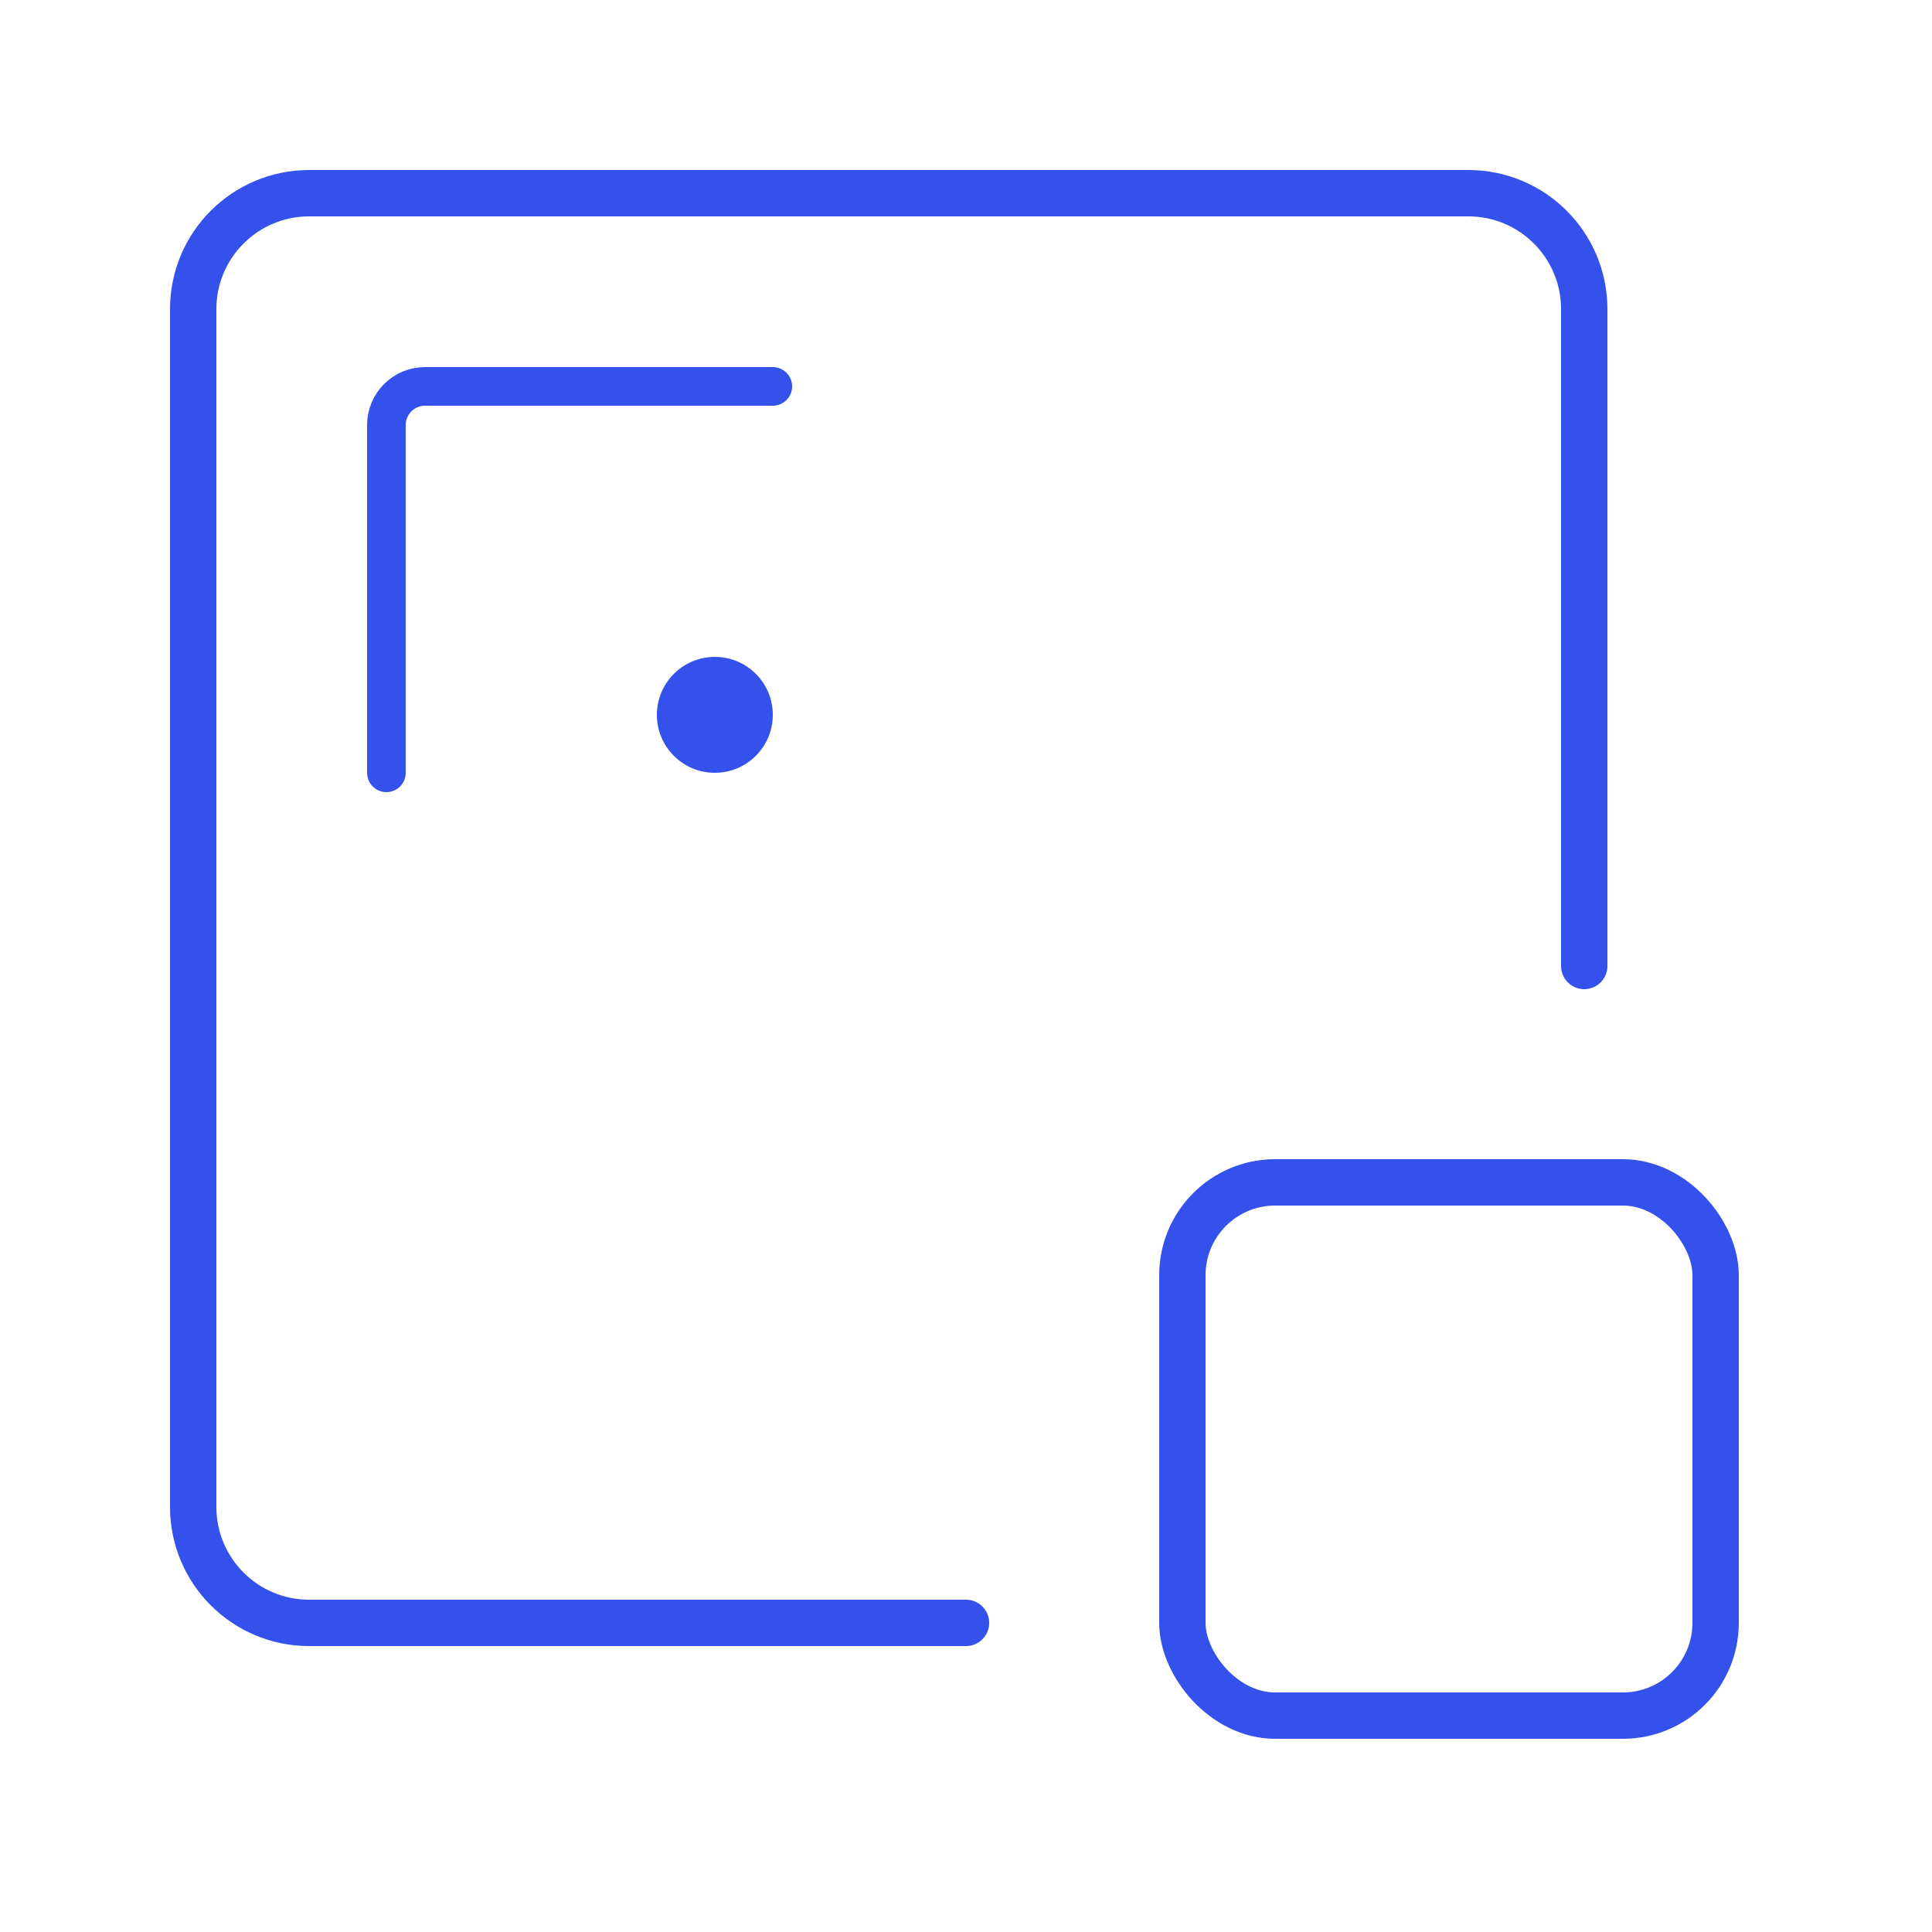
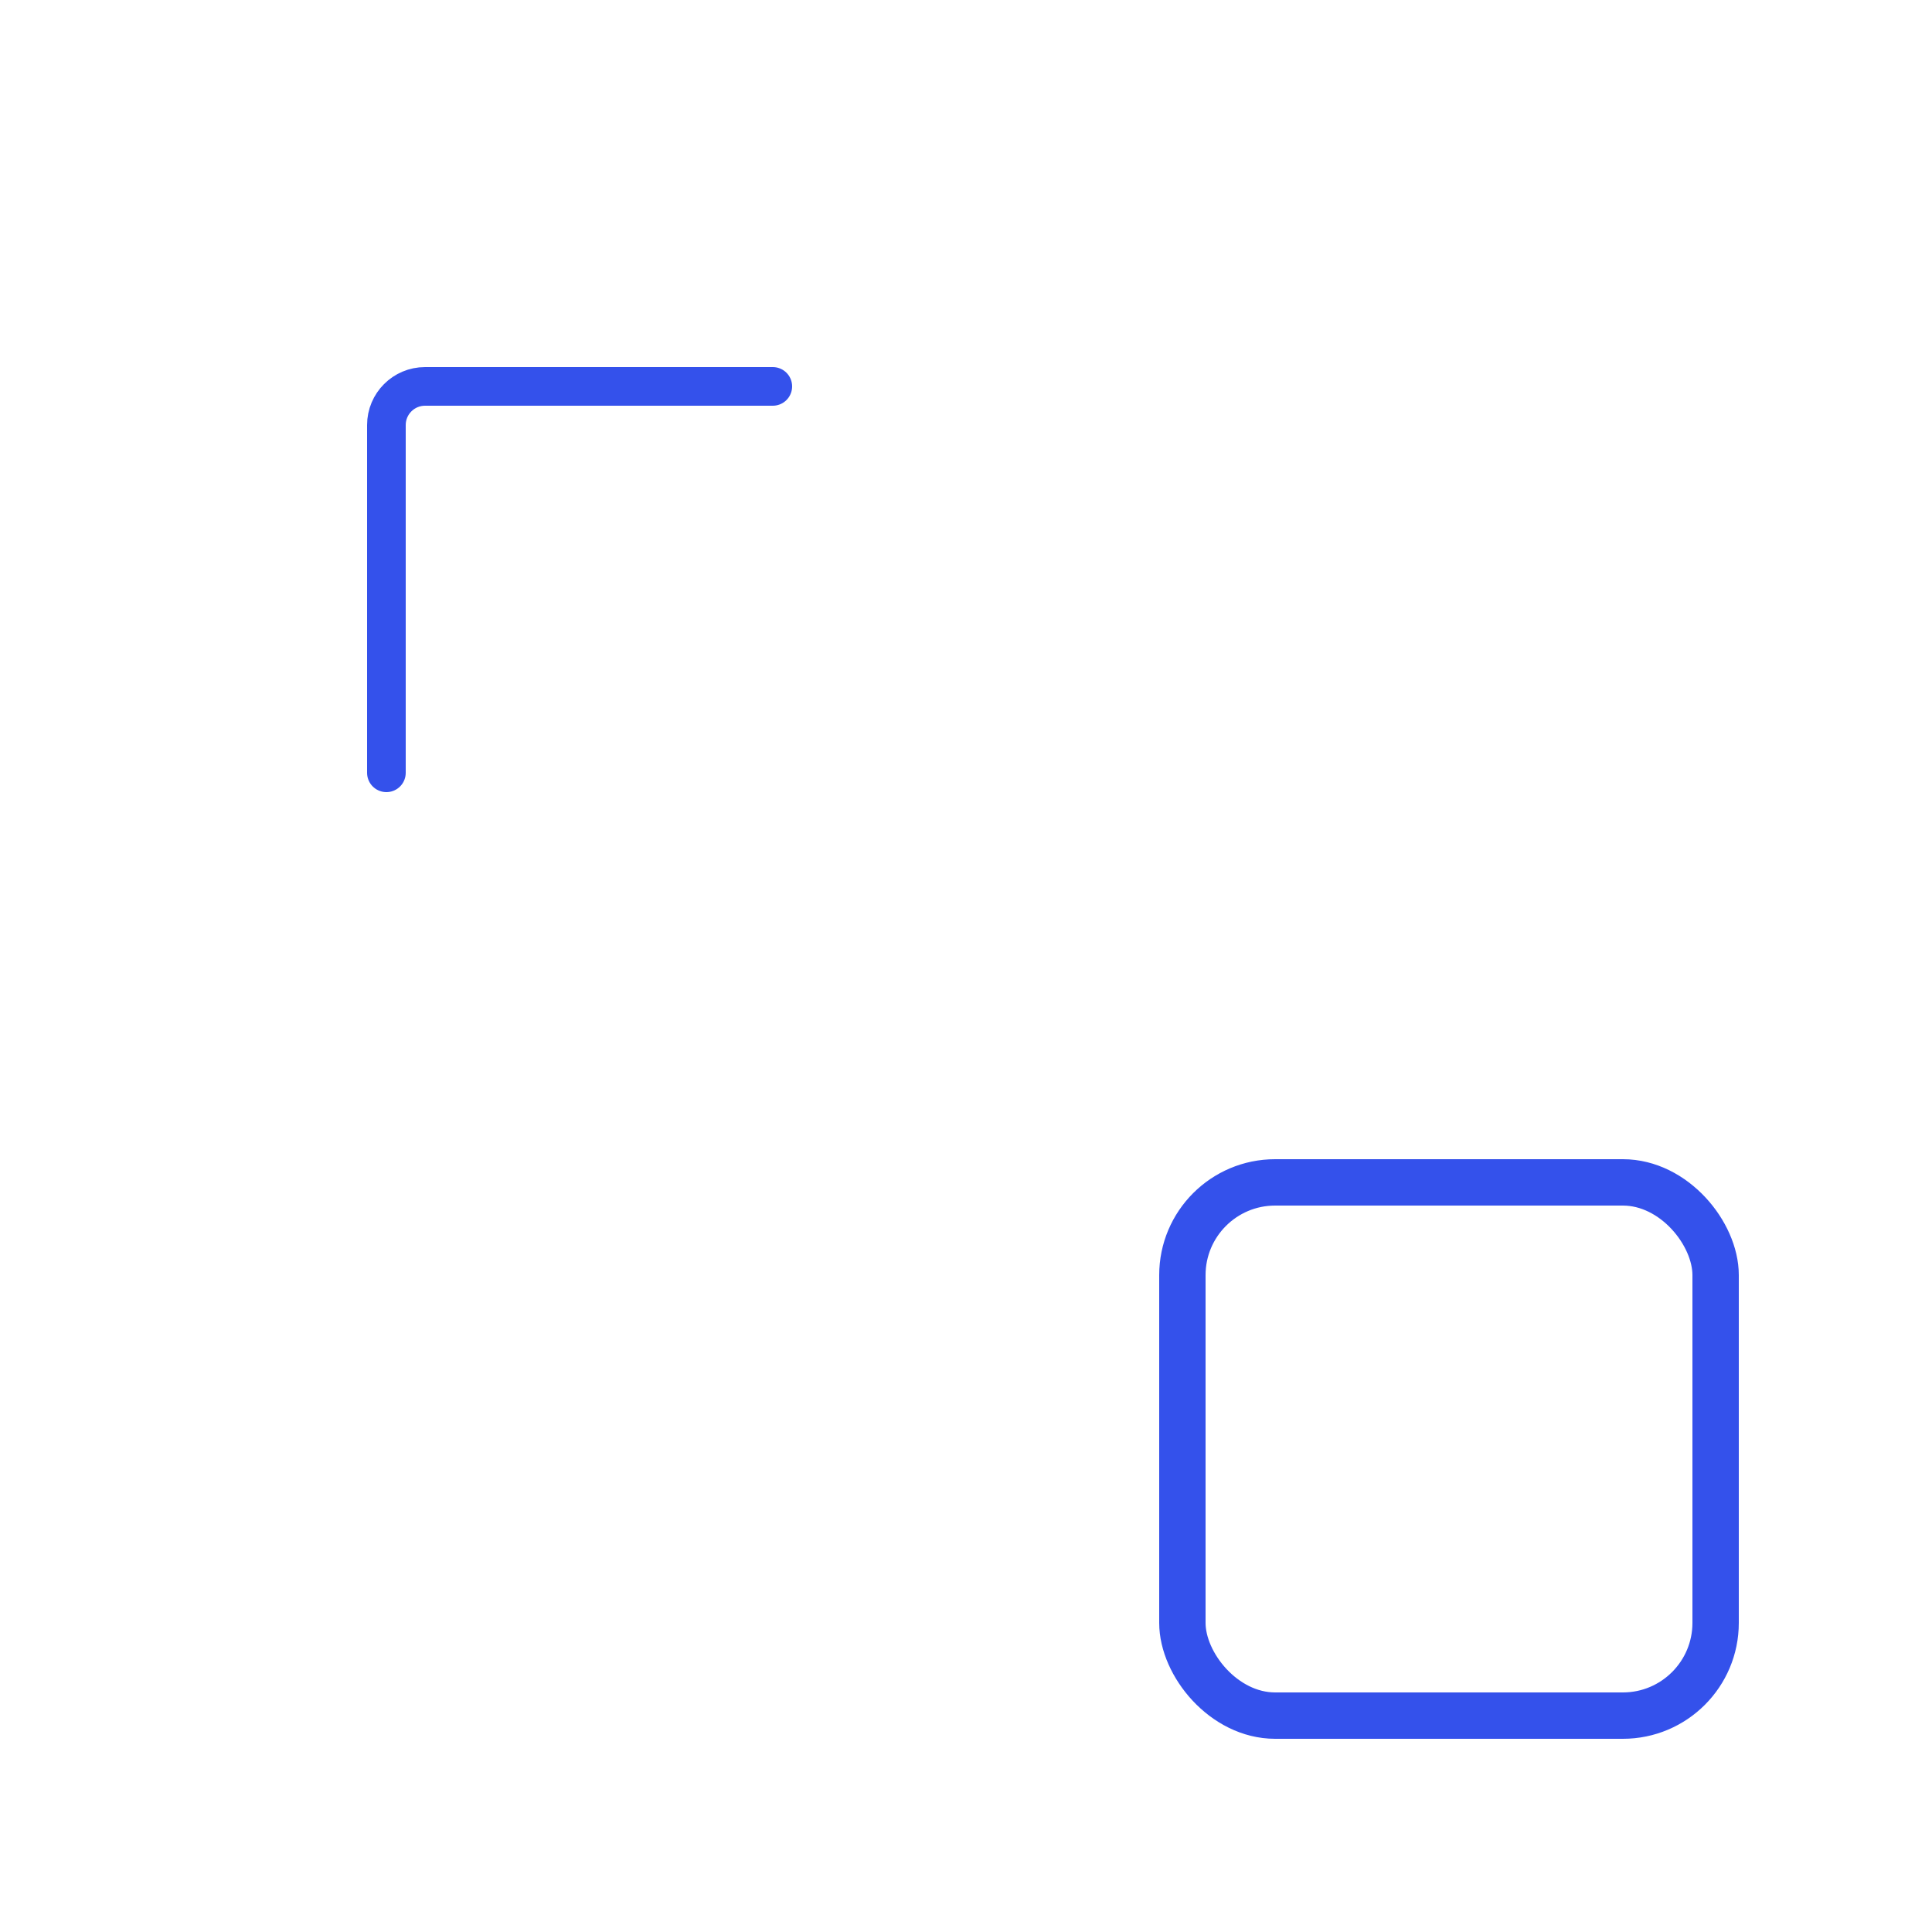
<svg xmlns="http://www.w3.org/2000/svg" width="50" height="50" viewBox="0 0 50 50" fill="none">
-   <path d="M41 25V8C41 6.343 39.657 5 38 5H8C6.343 5 5 6.343 5 8V39C5 40.657 6.343 42 8 42H25" stroke="#3451EB" stroke-width="1.2" stroke-linecap="round" />
  <rect x="30.6" y="30.6" width="13.8" height="13.8" rx="2.4" stroke="#3451EB" stroke-width="1.2" />
  <path d="M10 20V11C10 10.448 10.448 10 11 10H20" stroke="#3451EB" stroke-linecap="round" />
-   <circle cx="18.5" cy="18.5" r="1.5" fill="#3451EB" />
</svg>